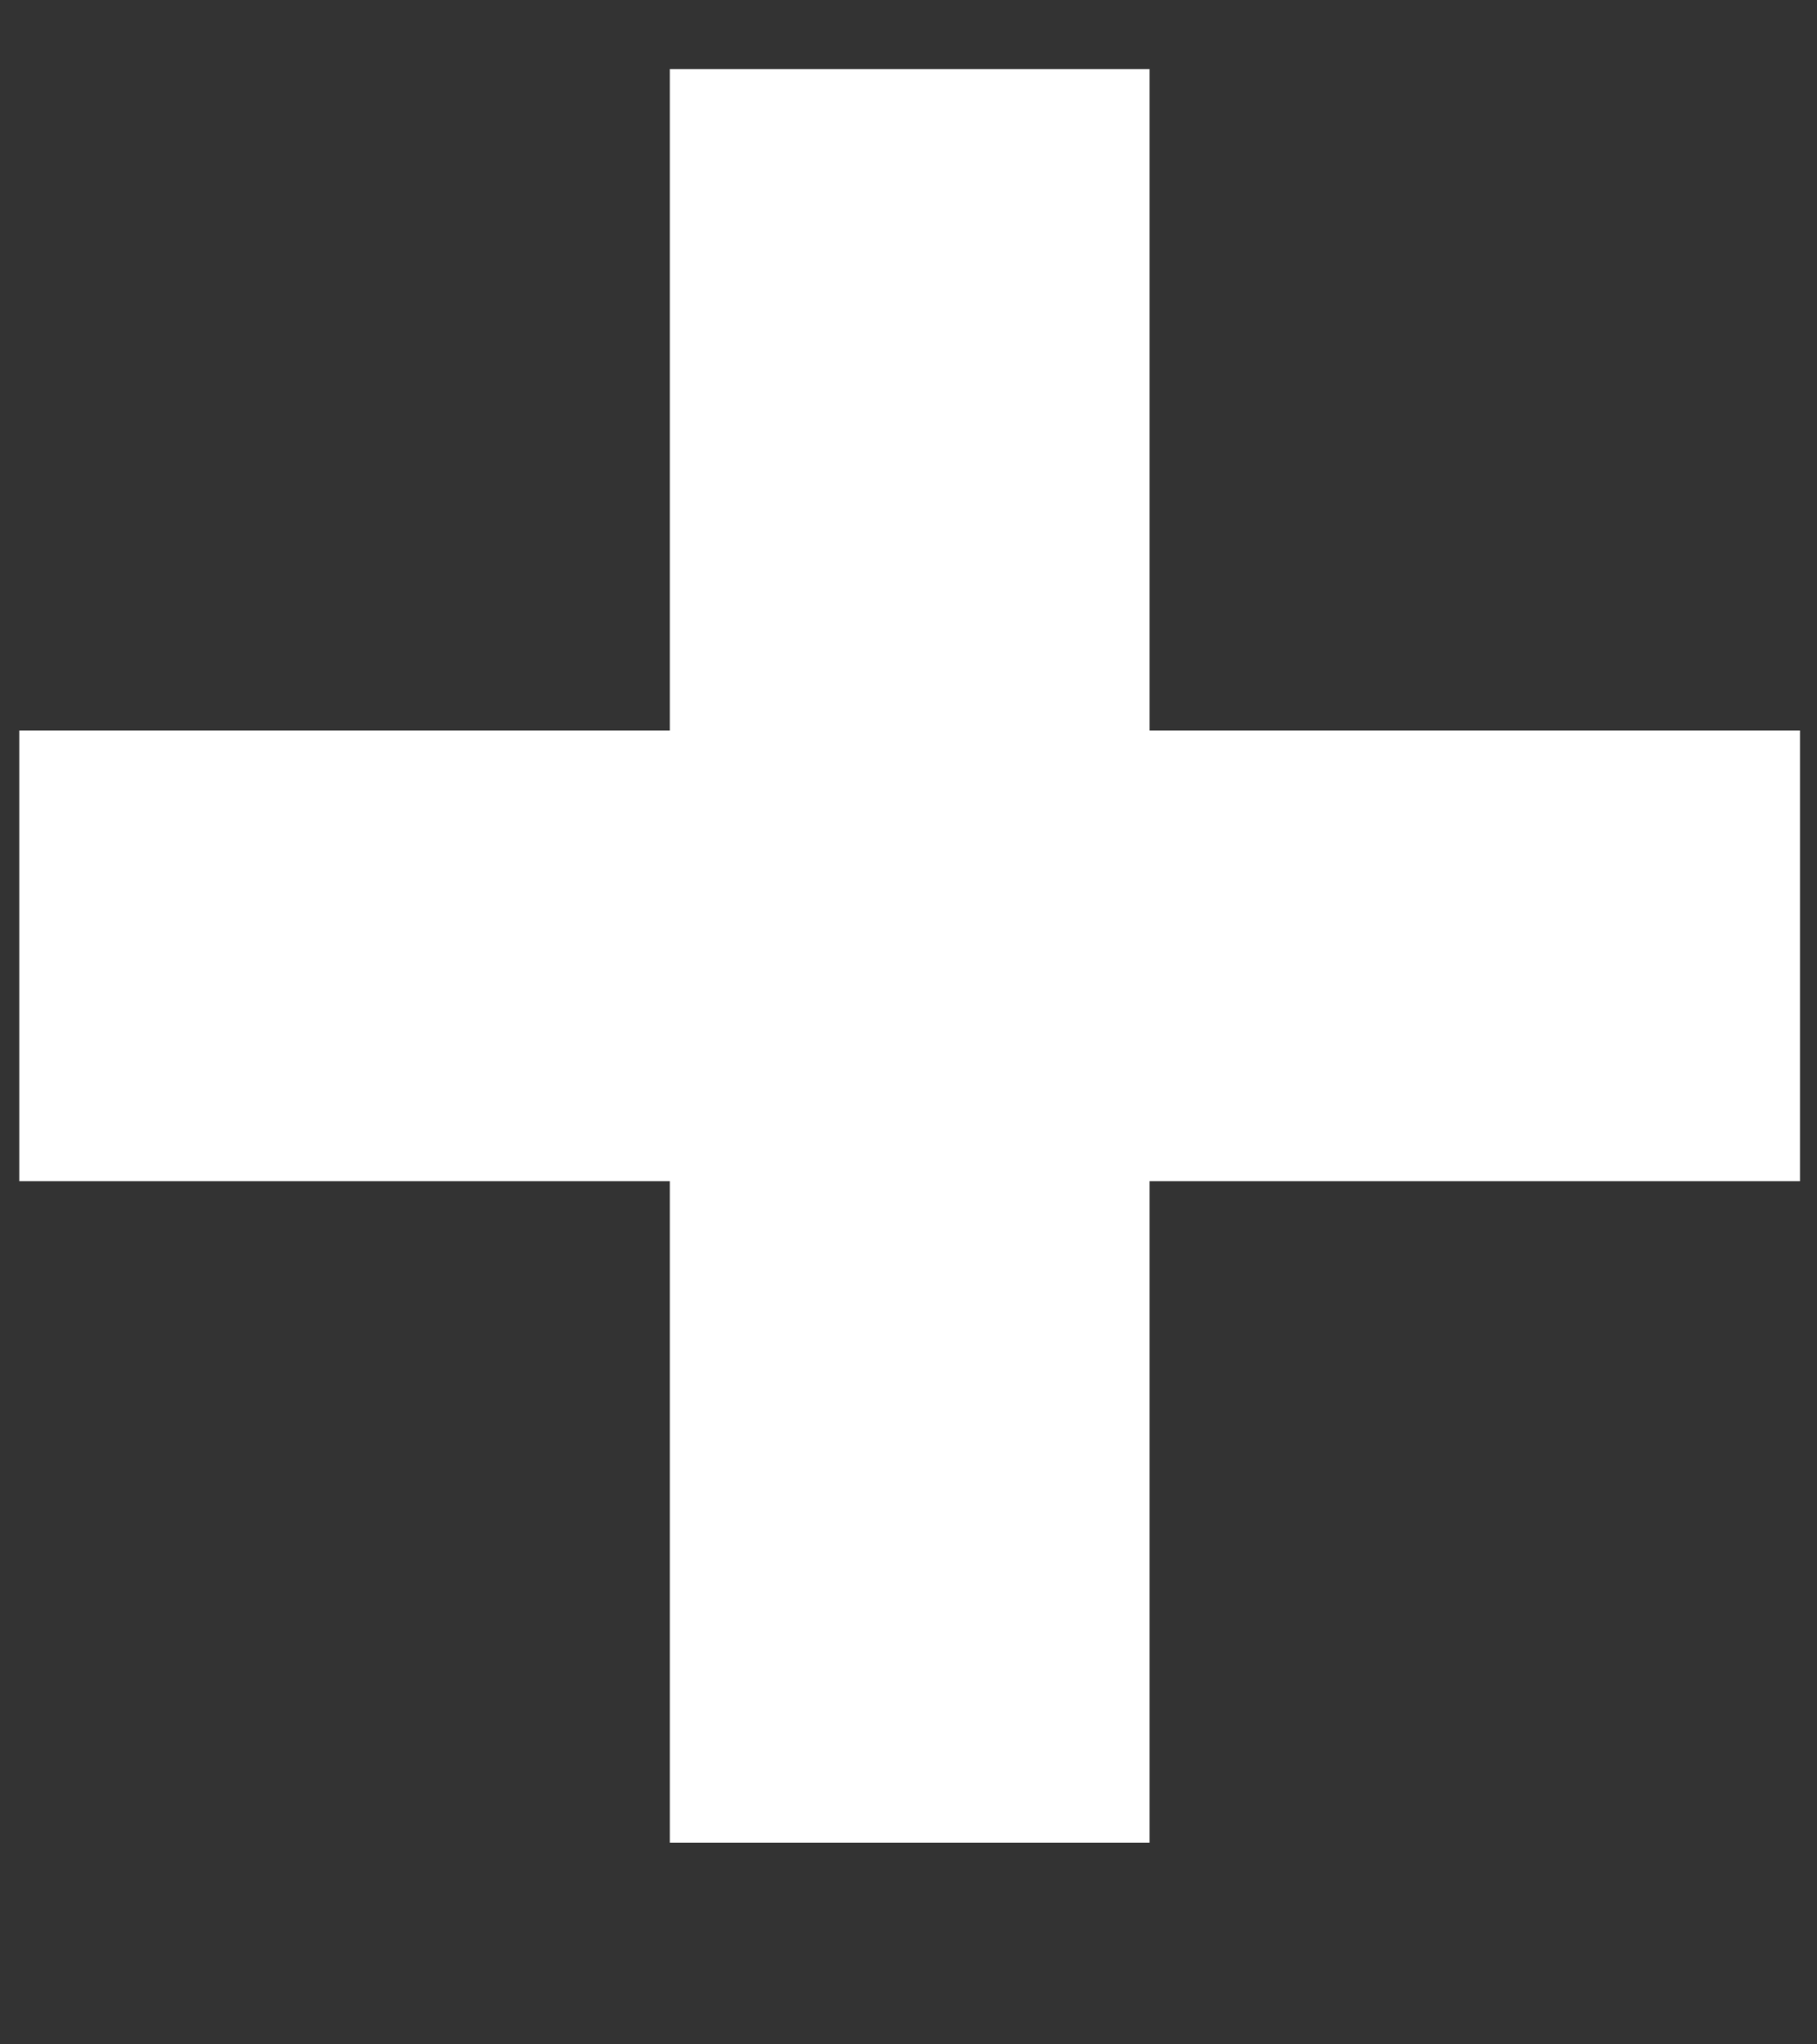
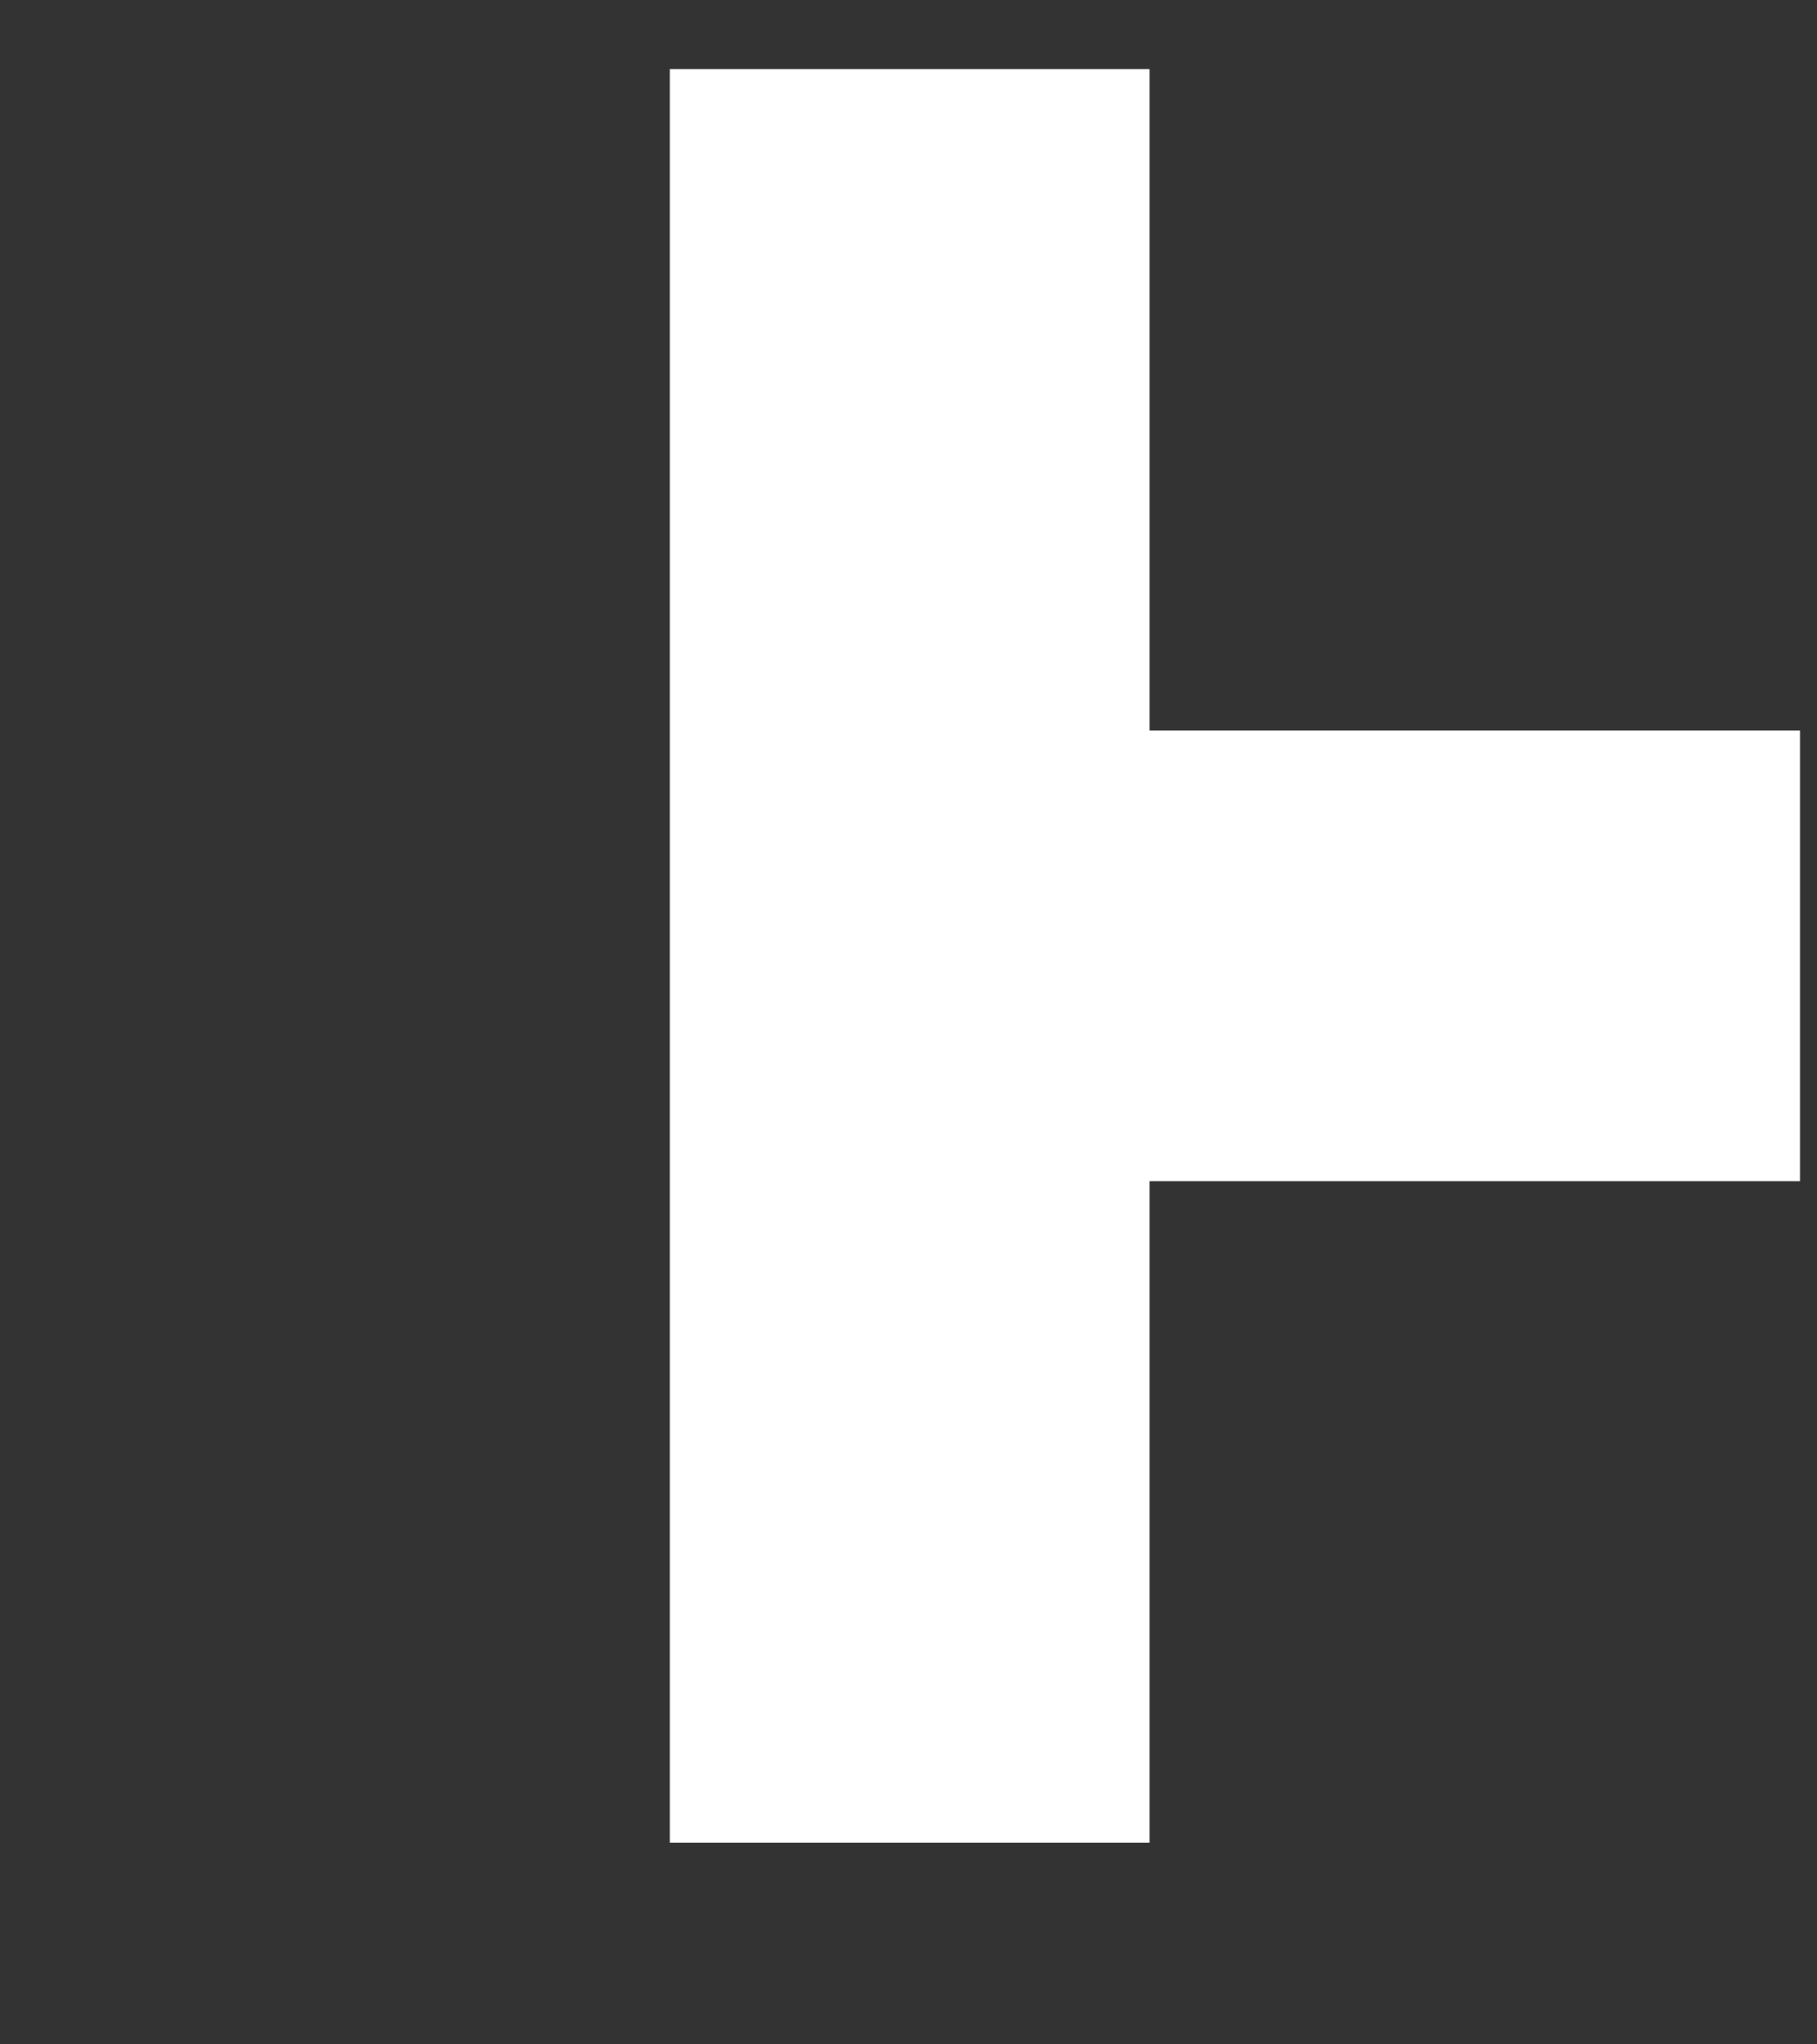
<svg xmlns="http://www.w3.org/2000/svg" width="8" height="9" viewBox="0 0 8 9" fill="none">
  <rect x="0" y="0" width="8" height="9" fill="#333333" stroke="none" />
-   <path d="M2.949 8.112V5.2H0.085V3.216H2.949V0.304H5.061V3.216H7.925V5.2H5.061V8.112H2.949Z" fill="white" />
+   <path d="M2.949 8.112V5.2H0.085H2.949V0.304H5.061V3.216H7.925V5.2H5.061V8.112H2.949Z" fill="white" />
</svg>